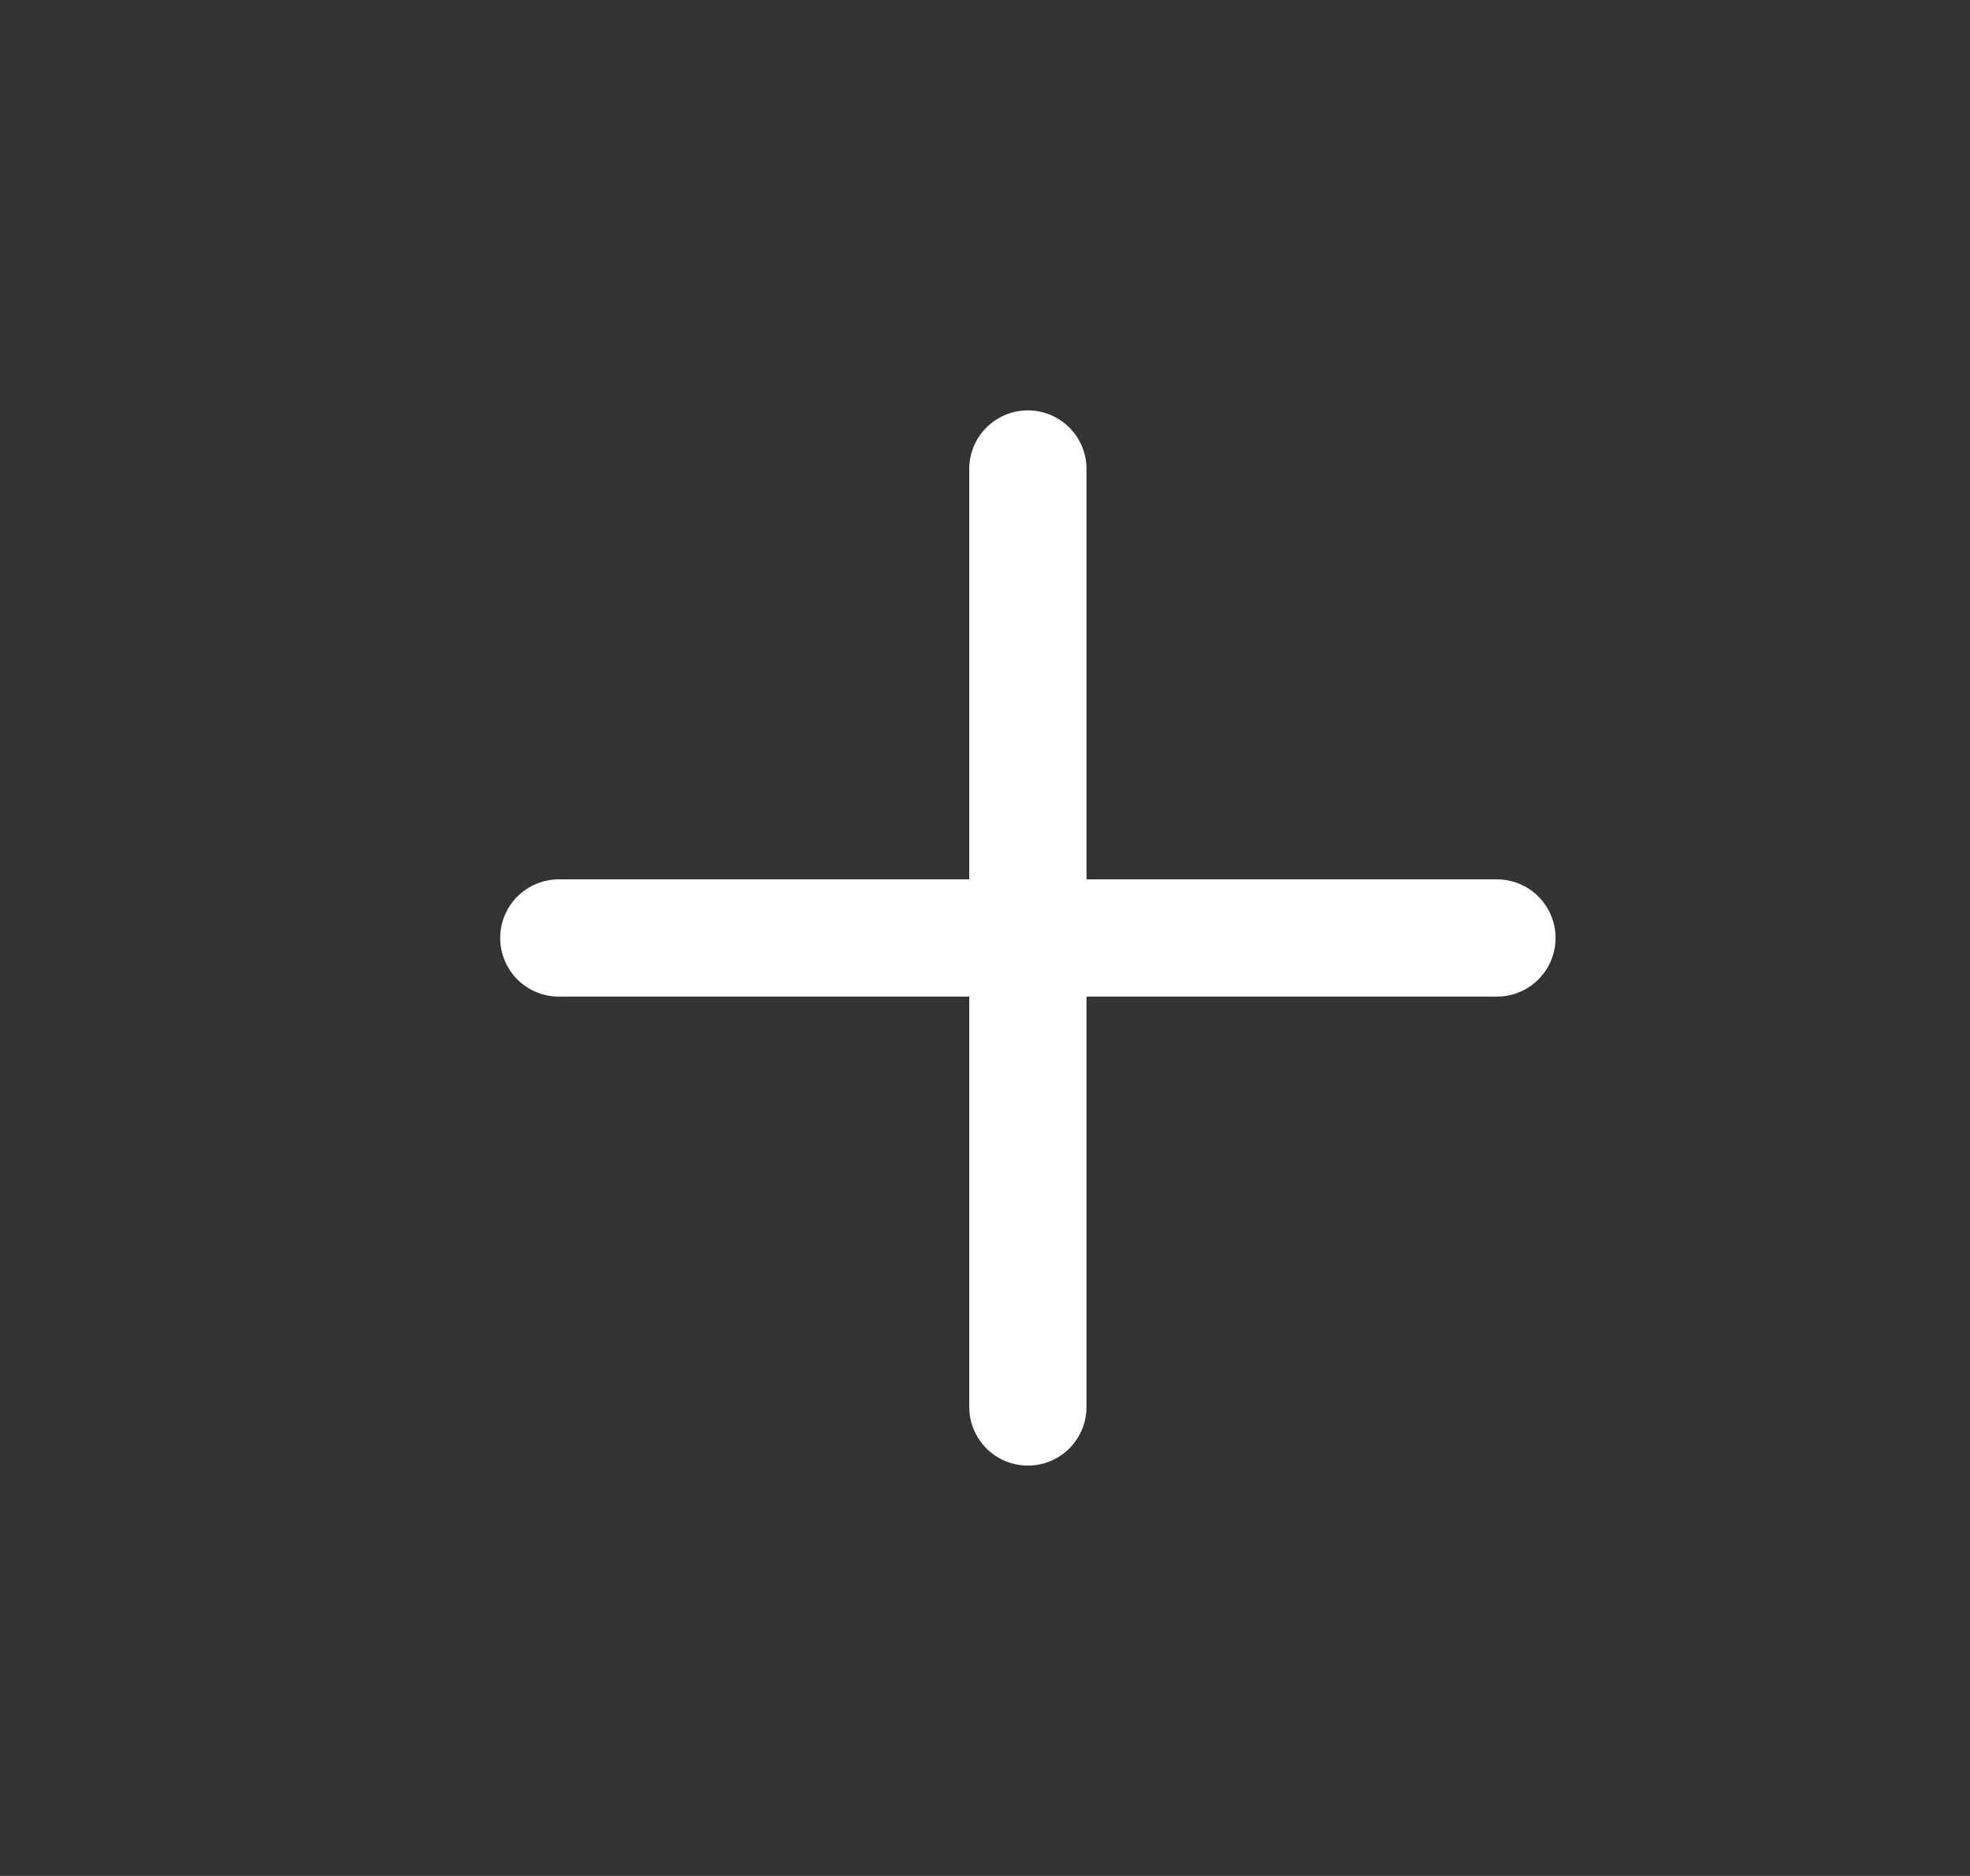
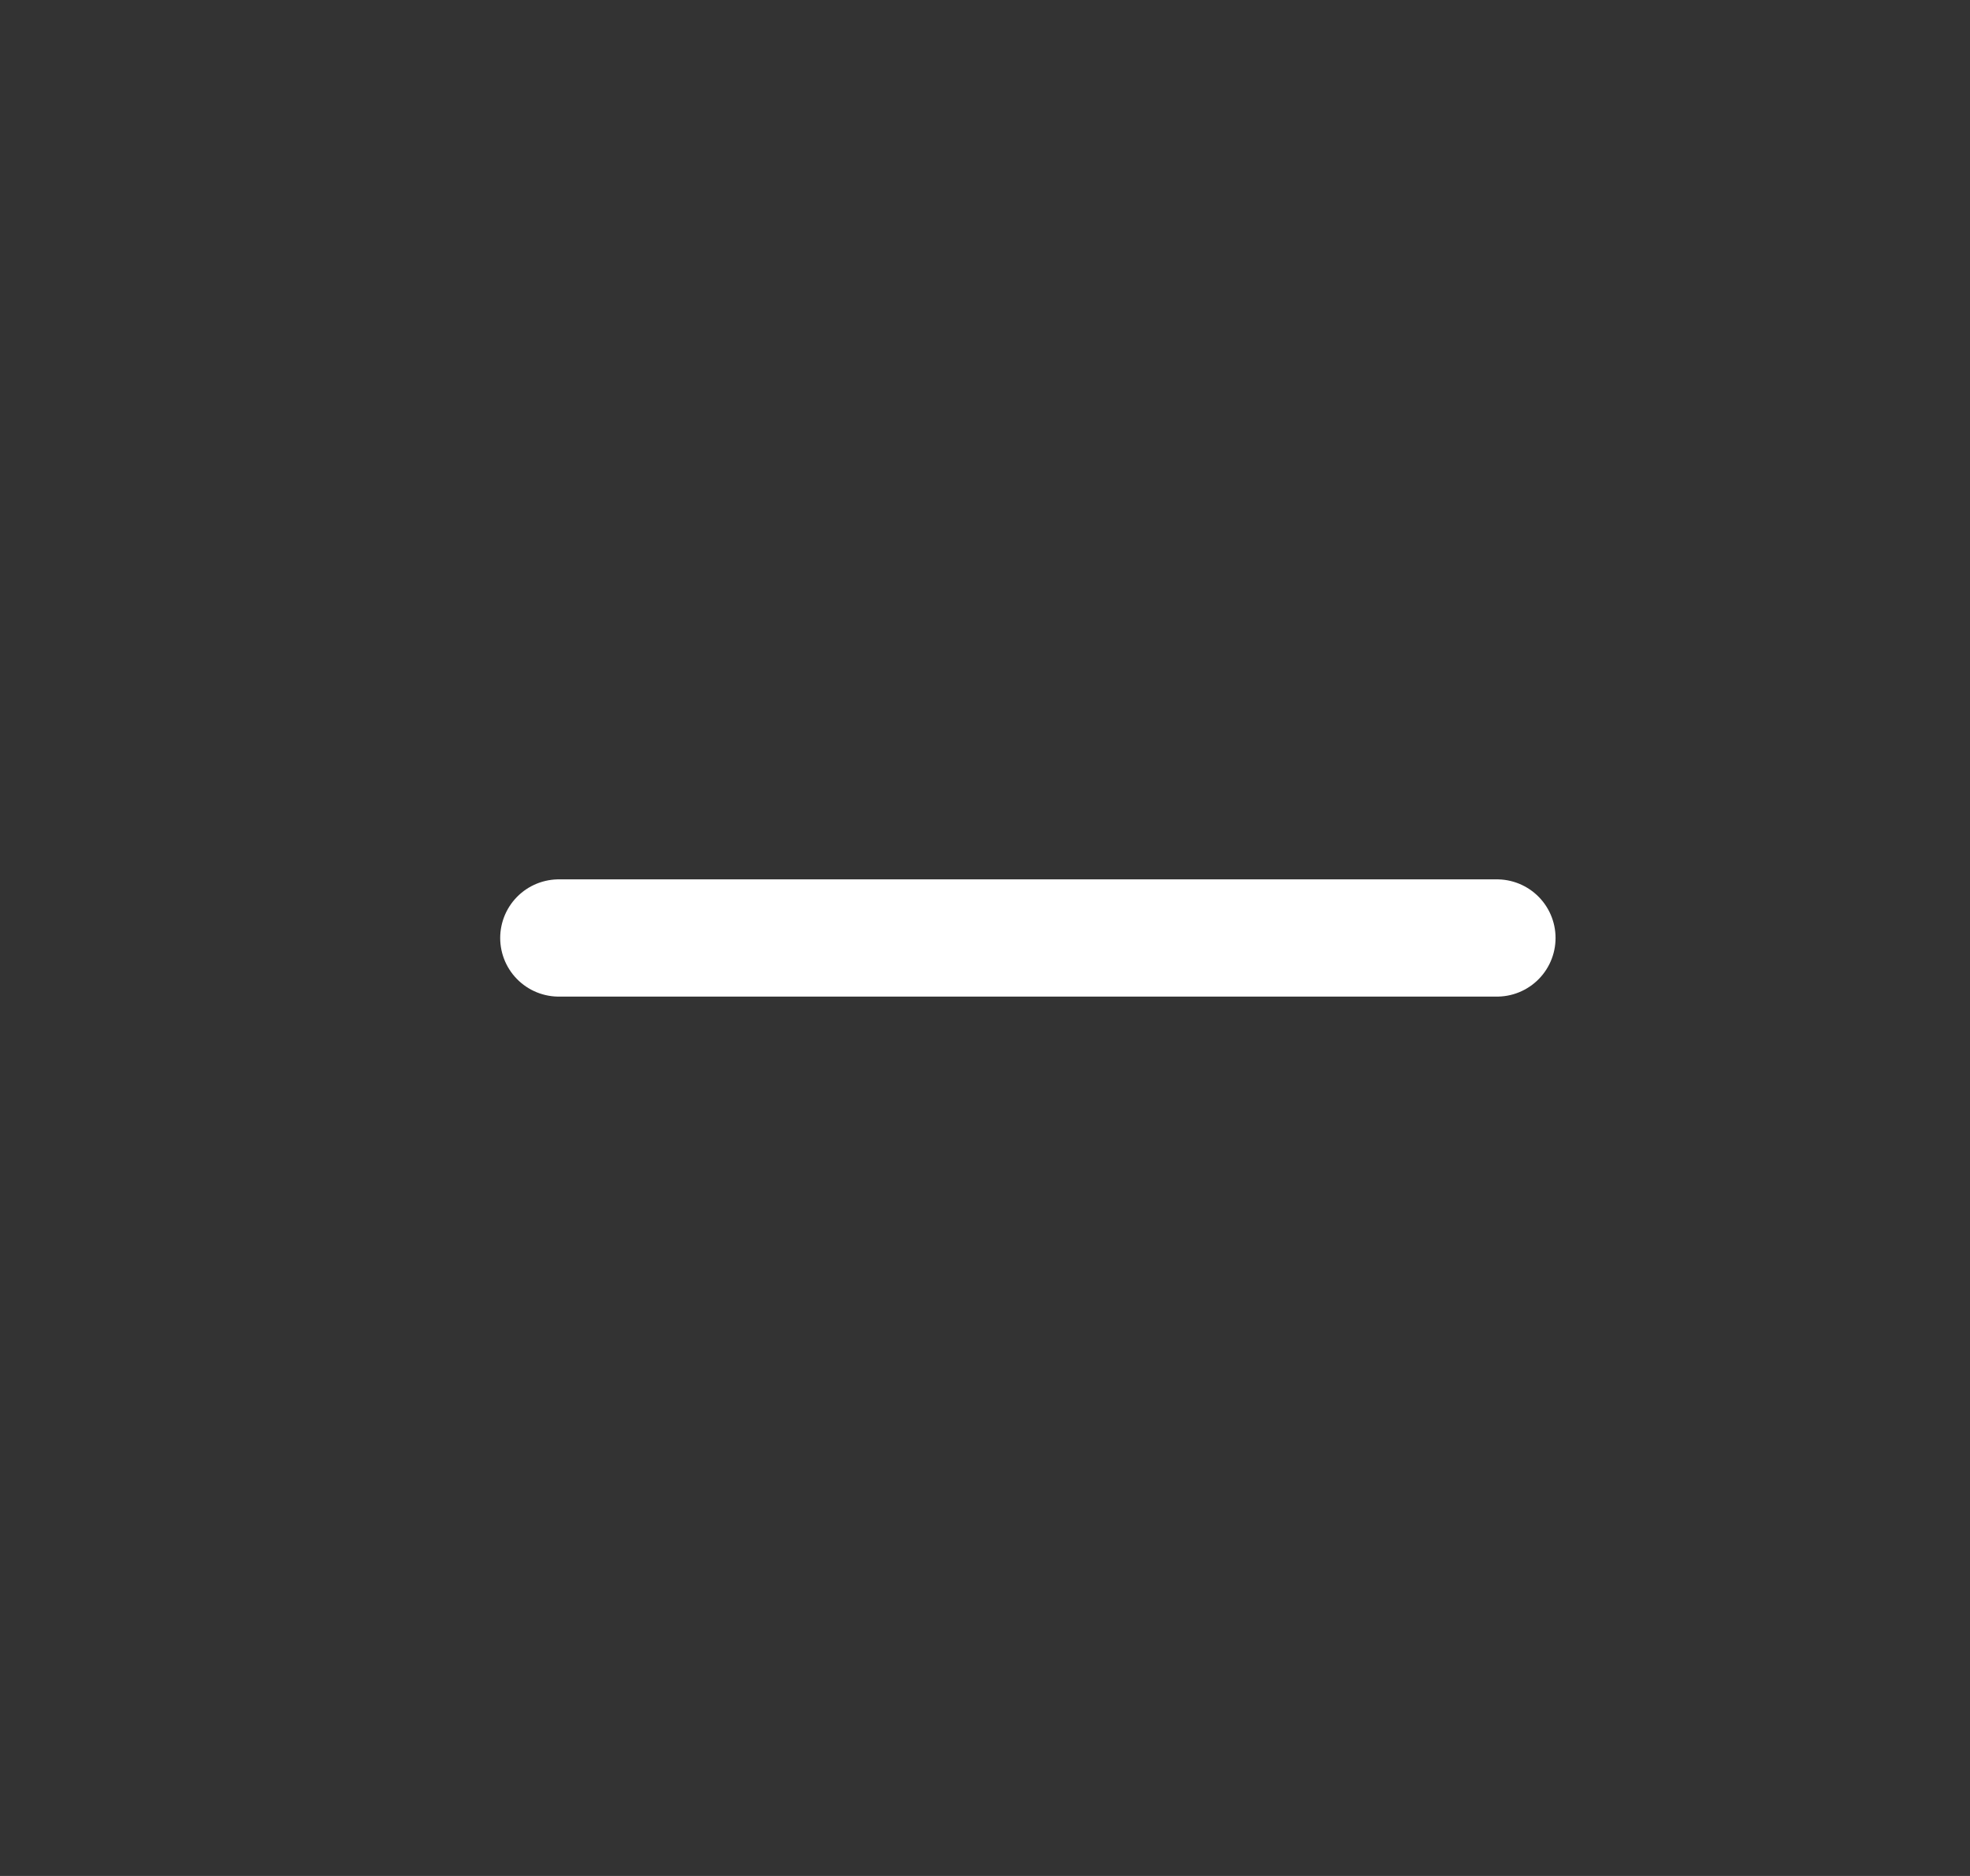
<svg xmlns="http://www.w3.org/2000/svg" width="21" height="20" viewBox="0 0 21 20" fill="none">
  <rect x="0" y="0" width="21" height="20" fill="#333333" stroke="none" />
  <path d="M5.957 10H15.957" stroke="white" stroke-width="1.25" stroke-linecap="round" stroke-linejoin="round" />
-   <path d="M10.957 15V5" stroke="white" stroke-width="1.25" stroke-linecap="round" stroke-linejoin="round" />
</svg>